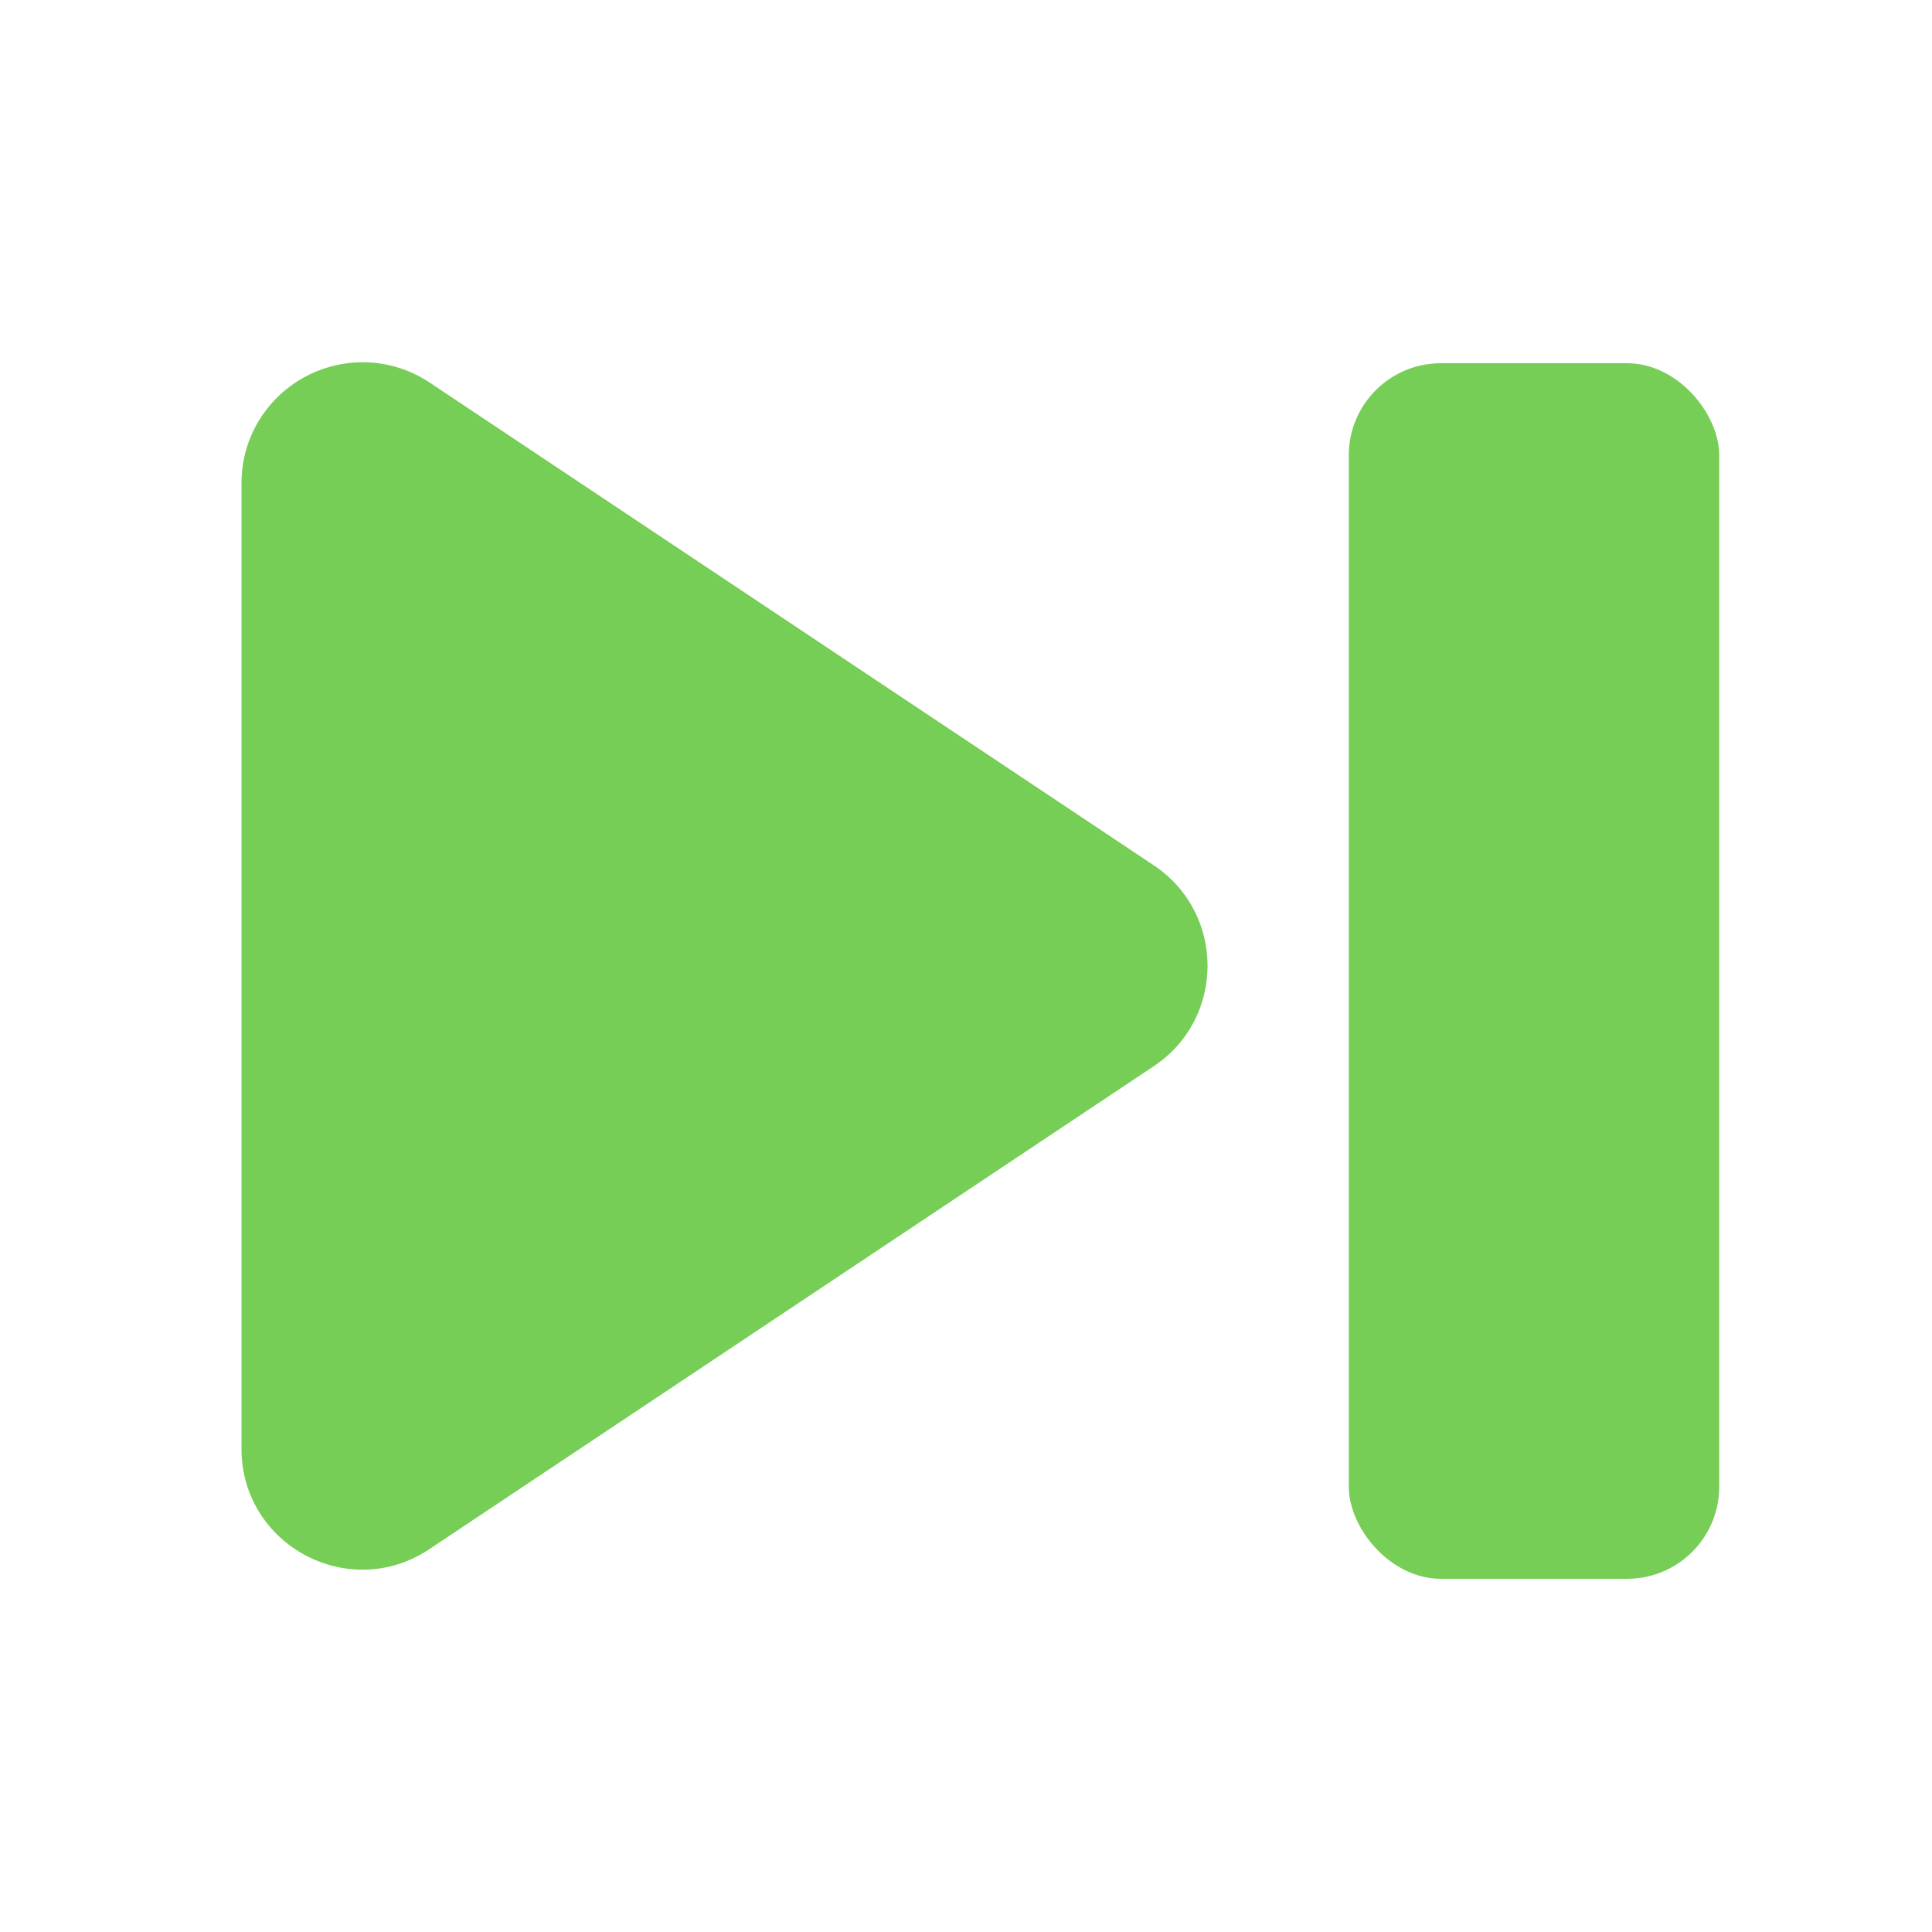
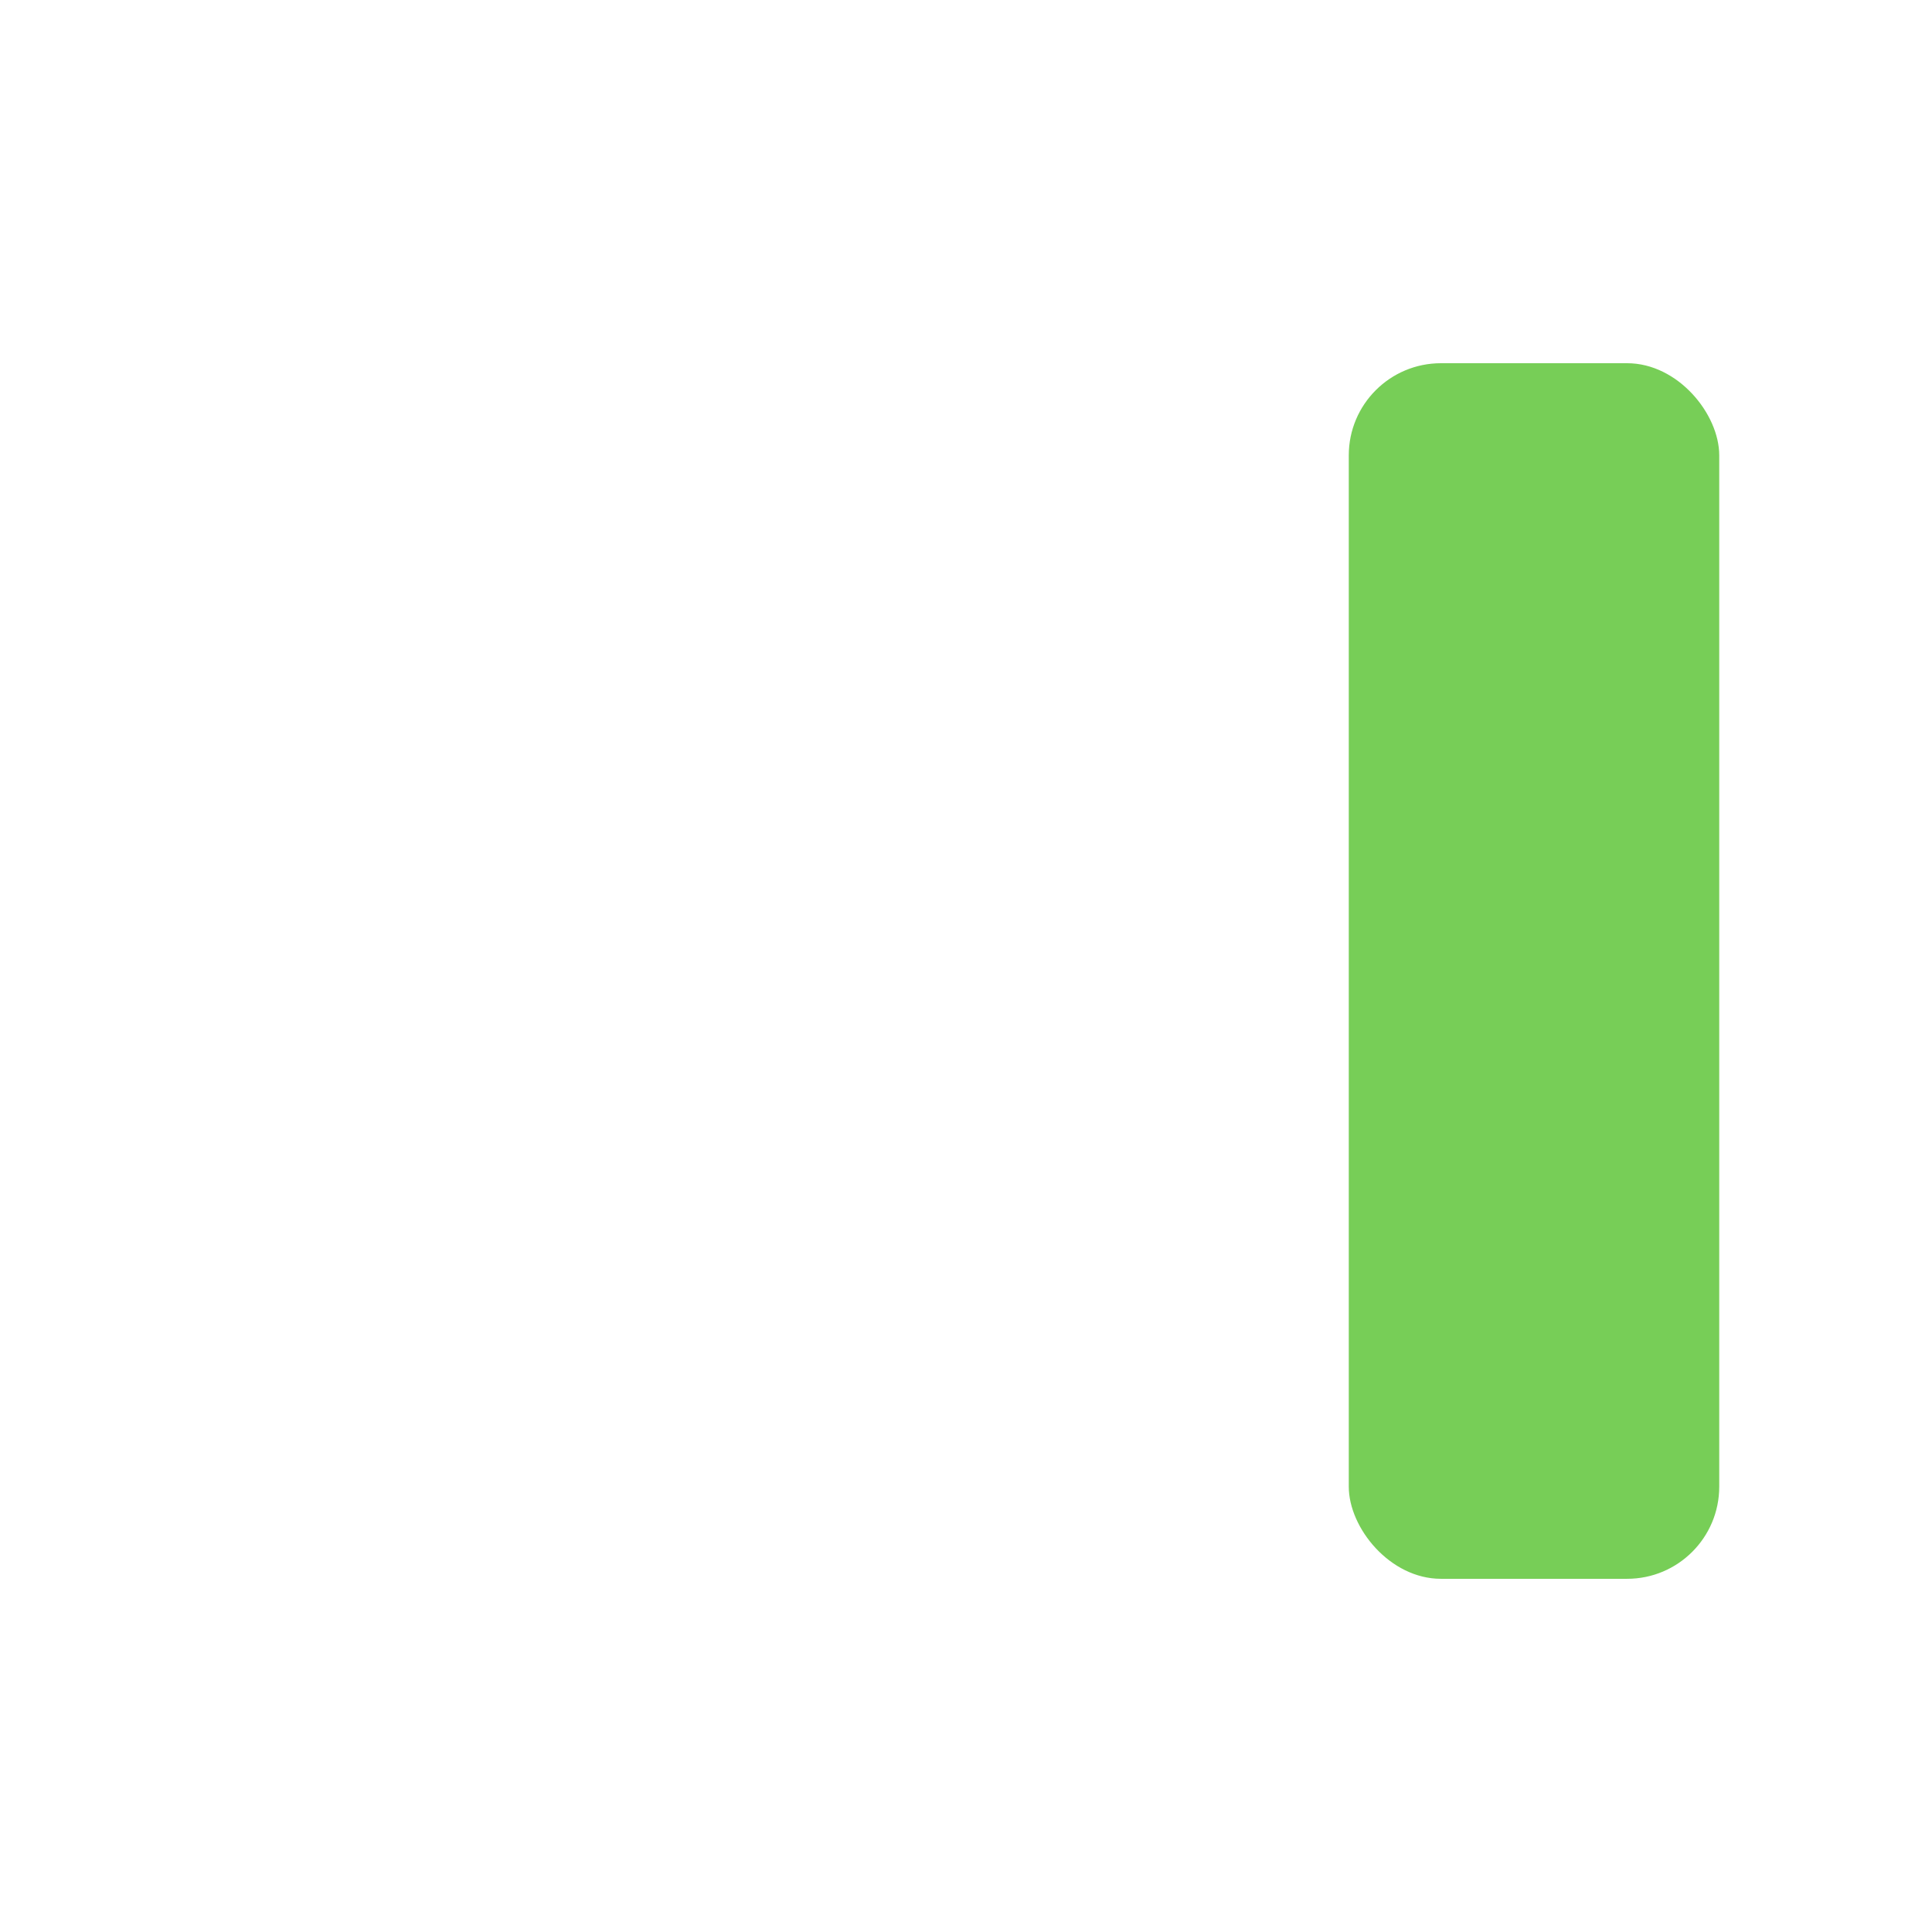
<svg xmlns="http://www.w3.org/2000/svg" height="16" viewBox="0 0 16 16" width="16">
  <g fill="#77ce57">
-     <path d="m4.988 1039.4c-.547.01-.987.451-.988.998v8c0.0.799.89 1.275 1.555.832l6-4c.594-.396.594-1.268 0-1.664l-6-4c-.168-.111-.365-.169-.566-.166z" fill-rule="evenodd" transform="translate(-2 -1036.4)" />
    <rect height="10.067" ry=".763" width="3.068" x="11.17" y="3.008" />
  </g>
</svg>